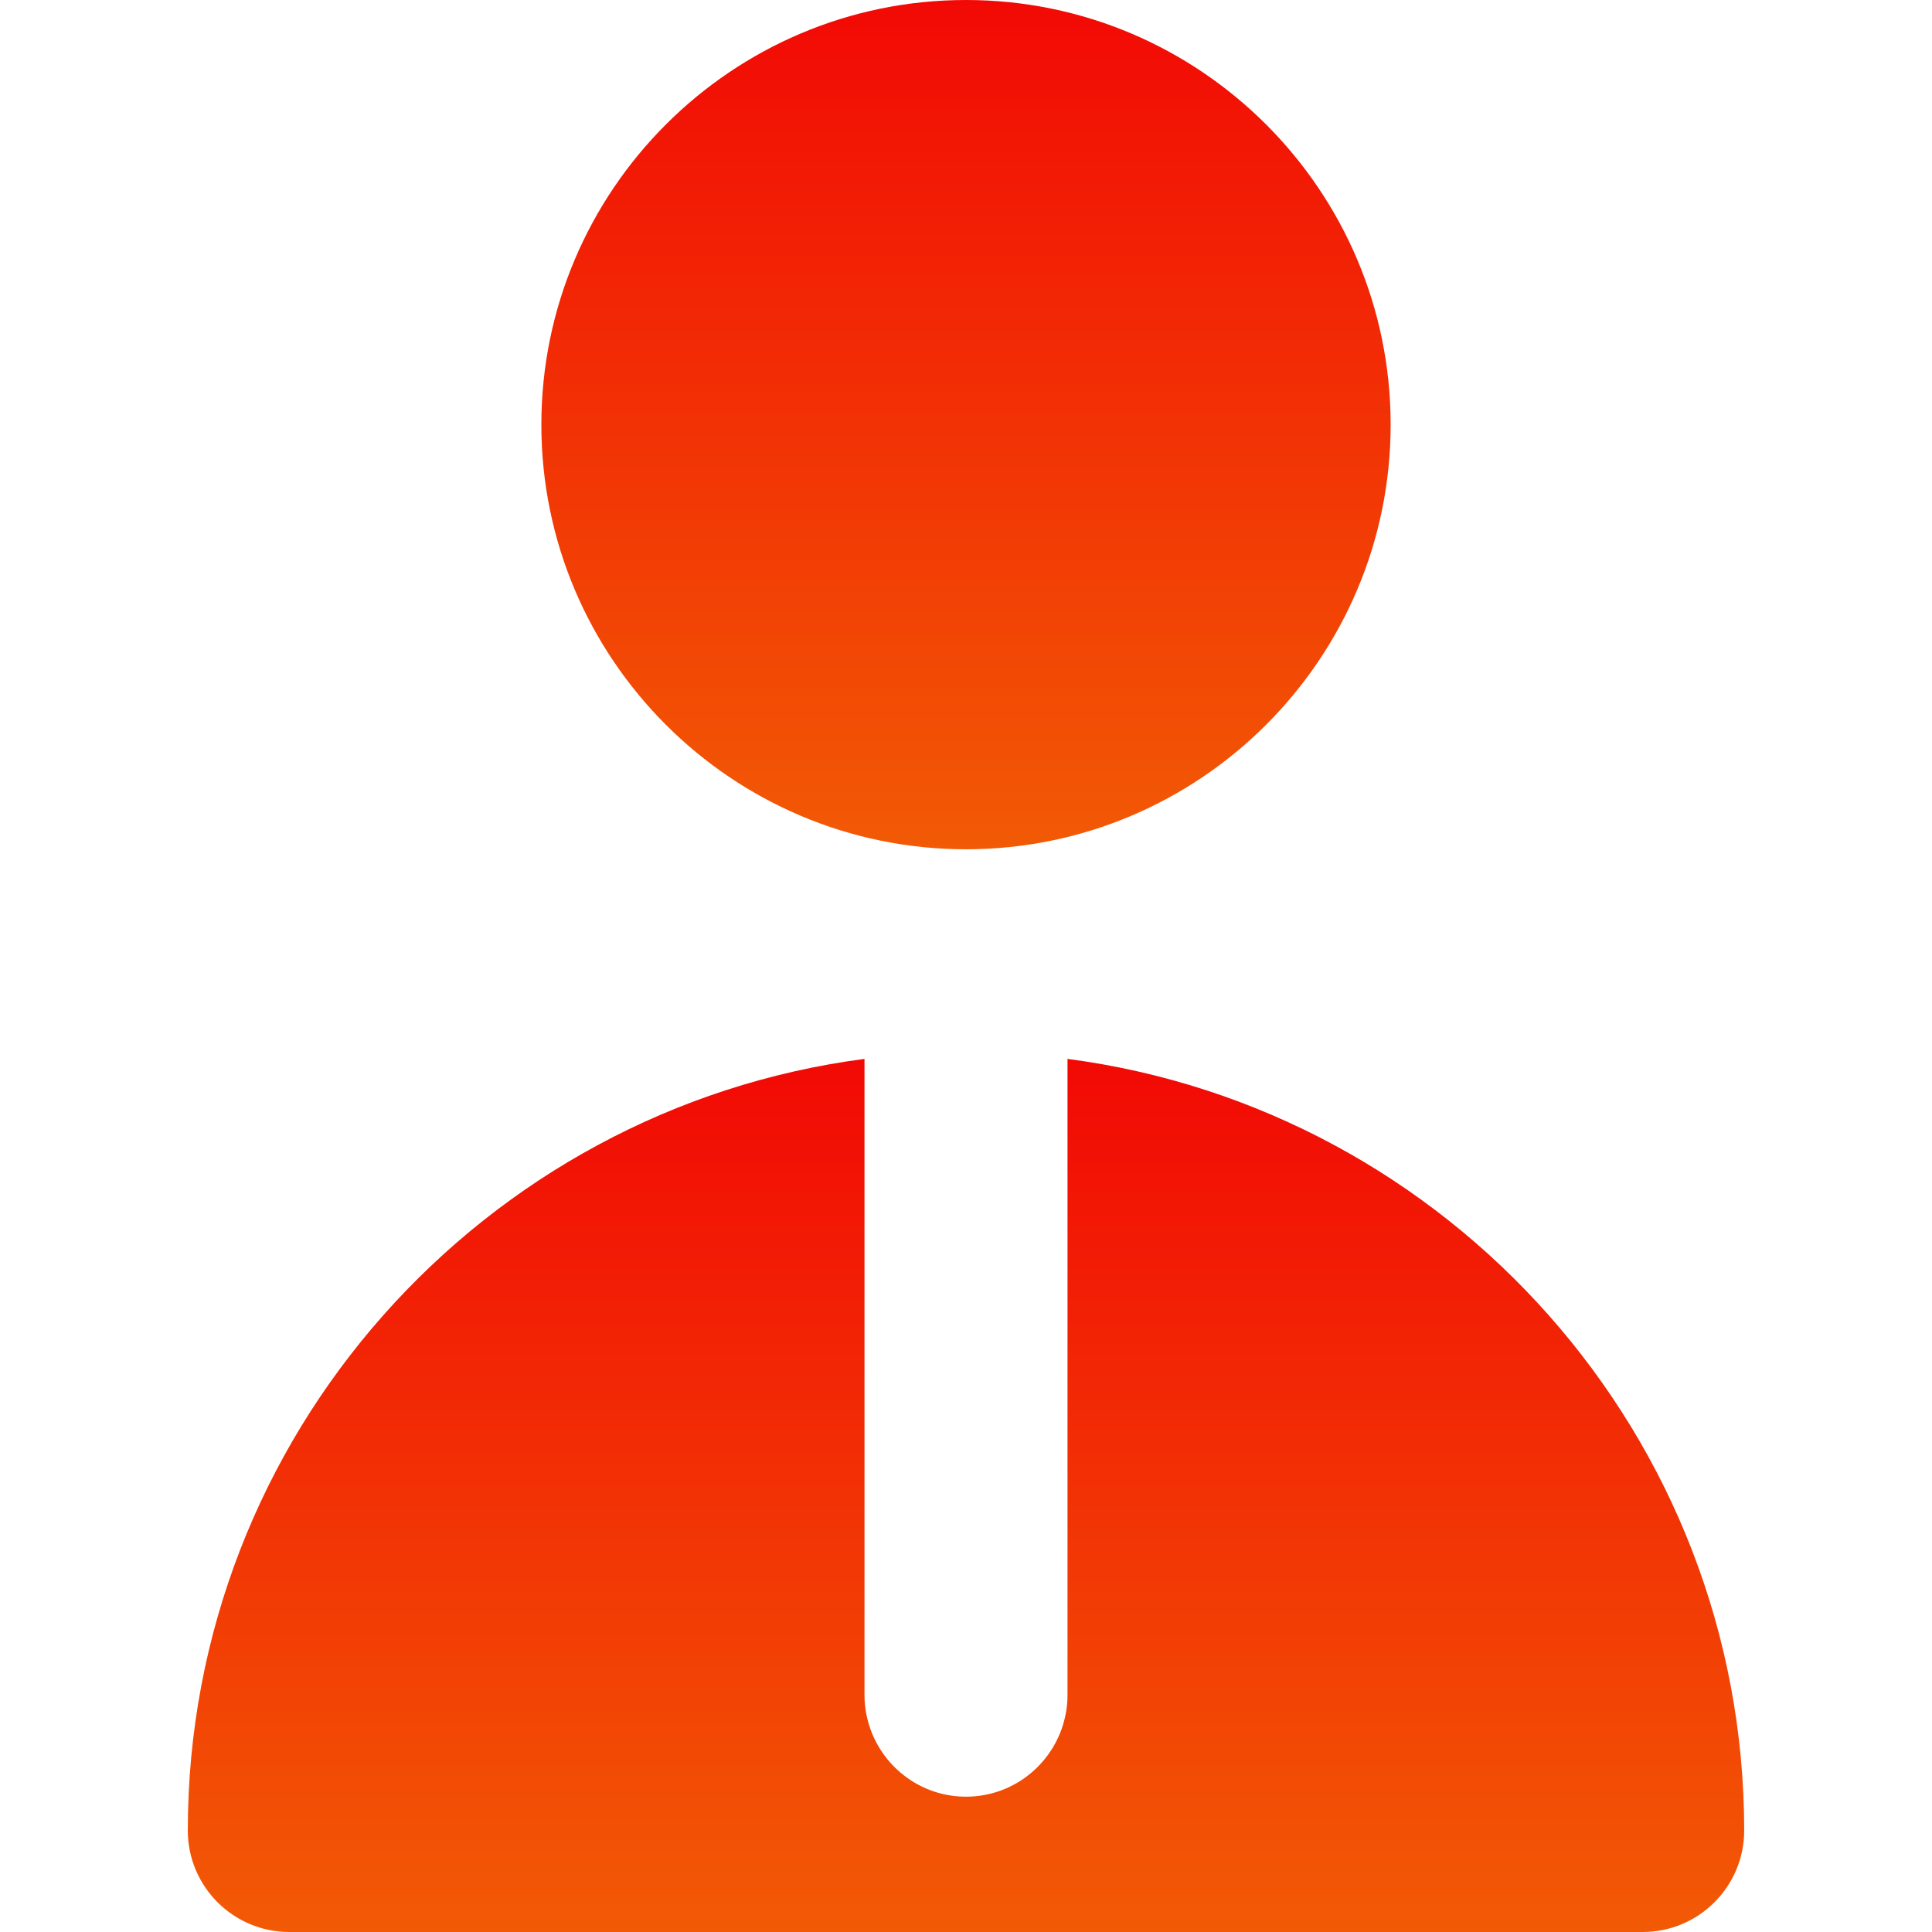
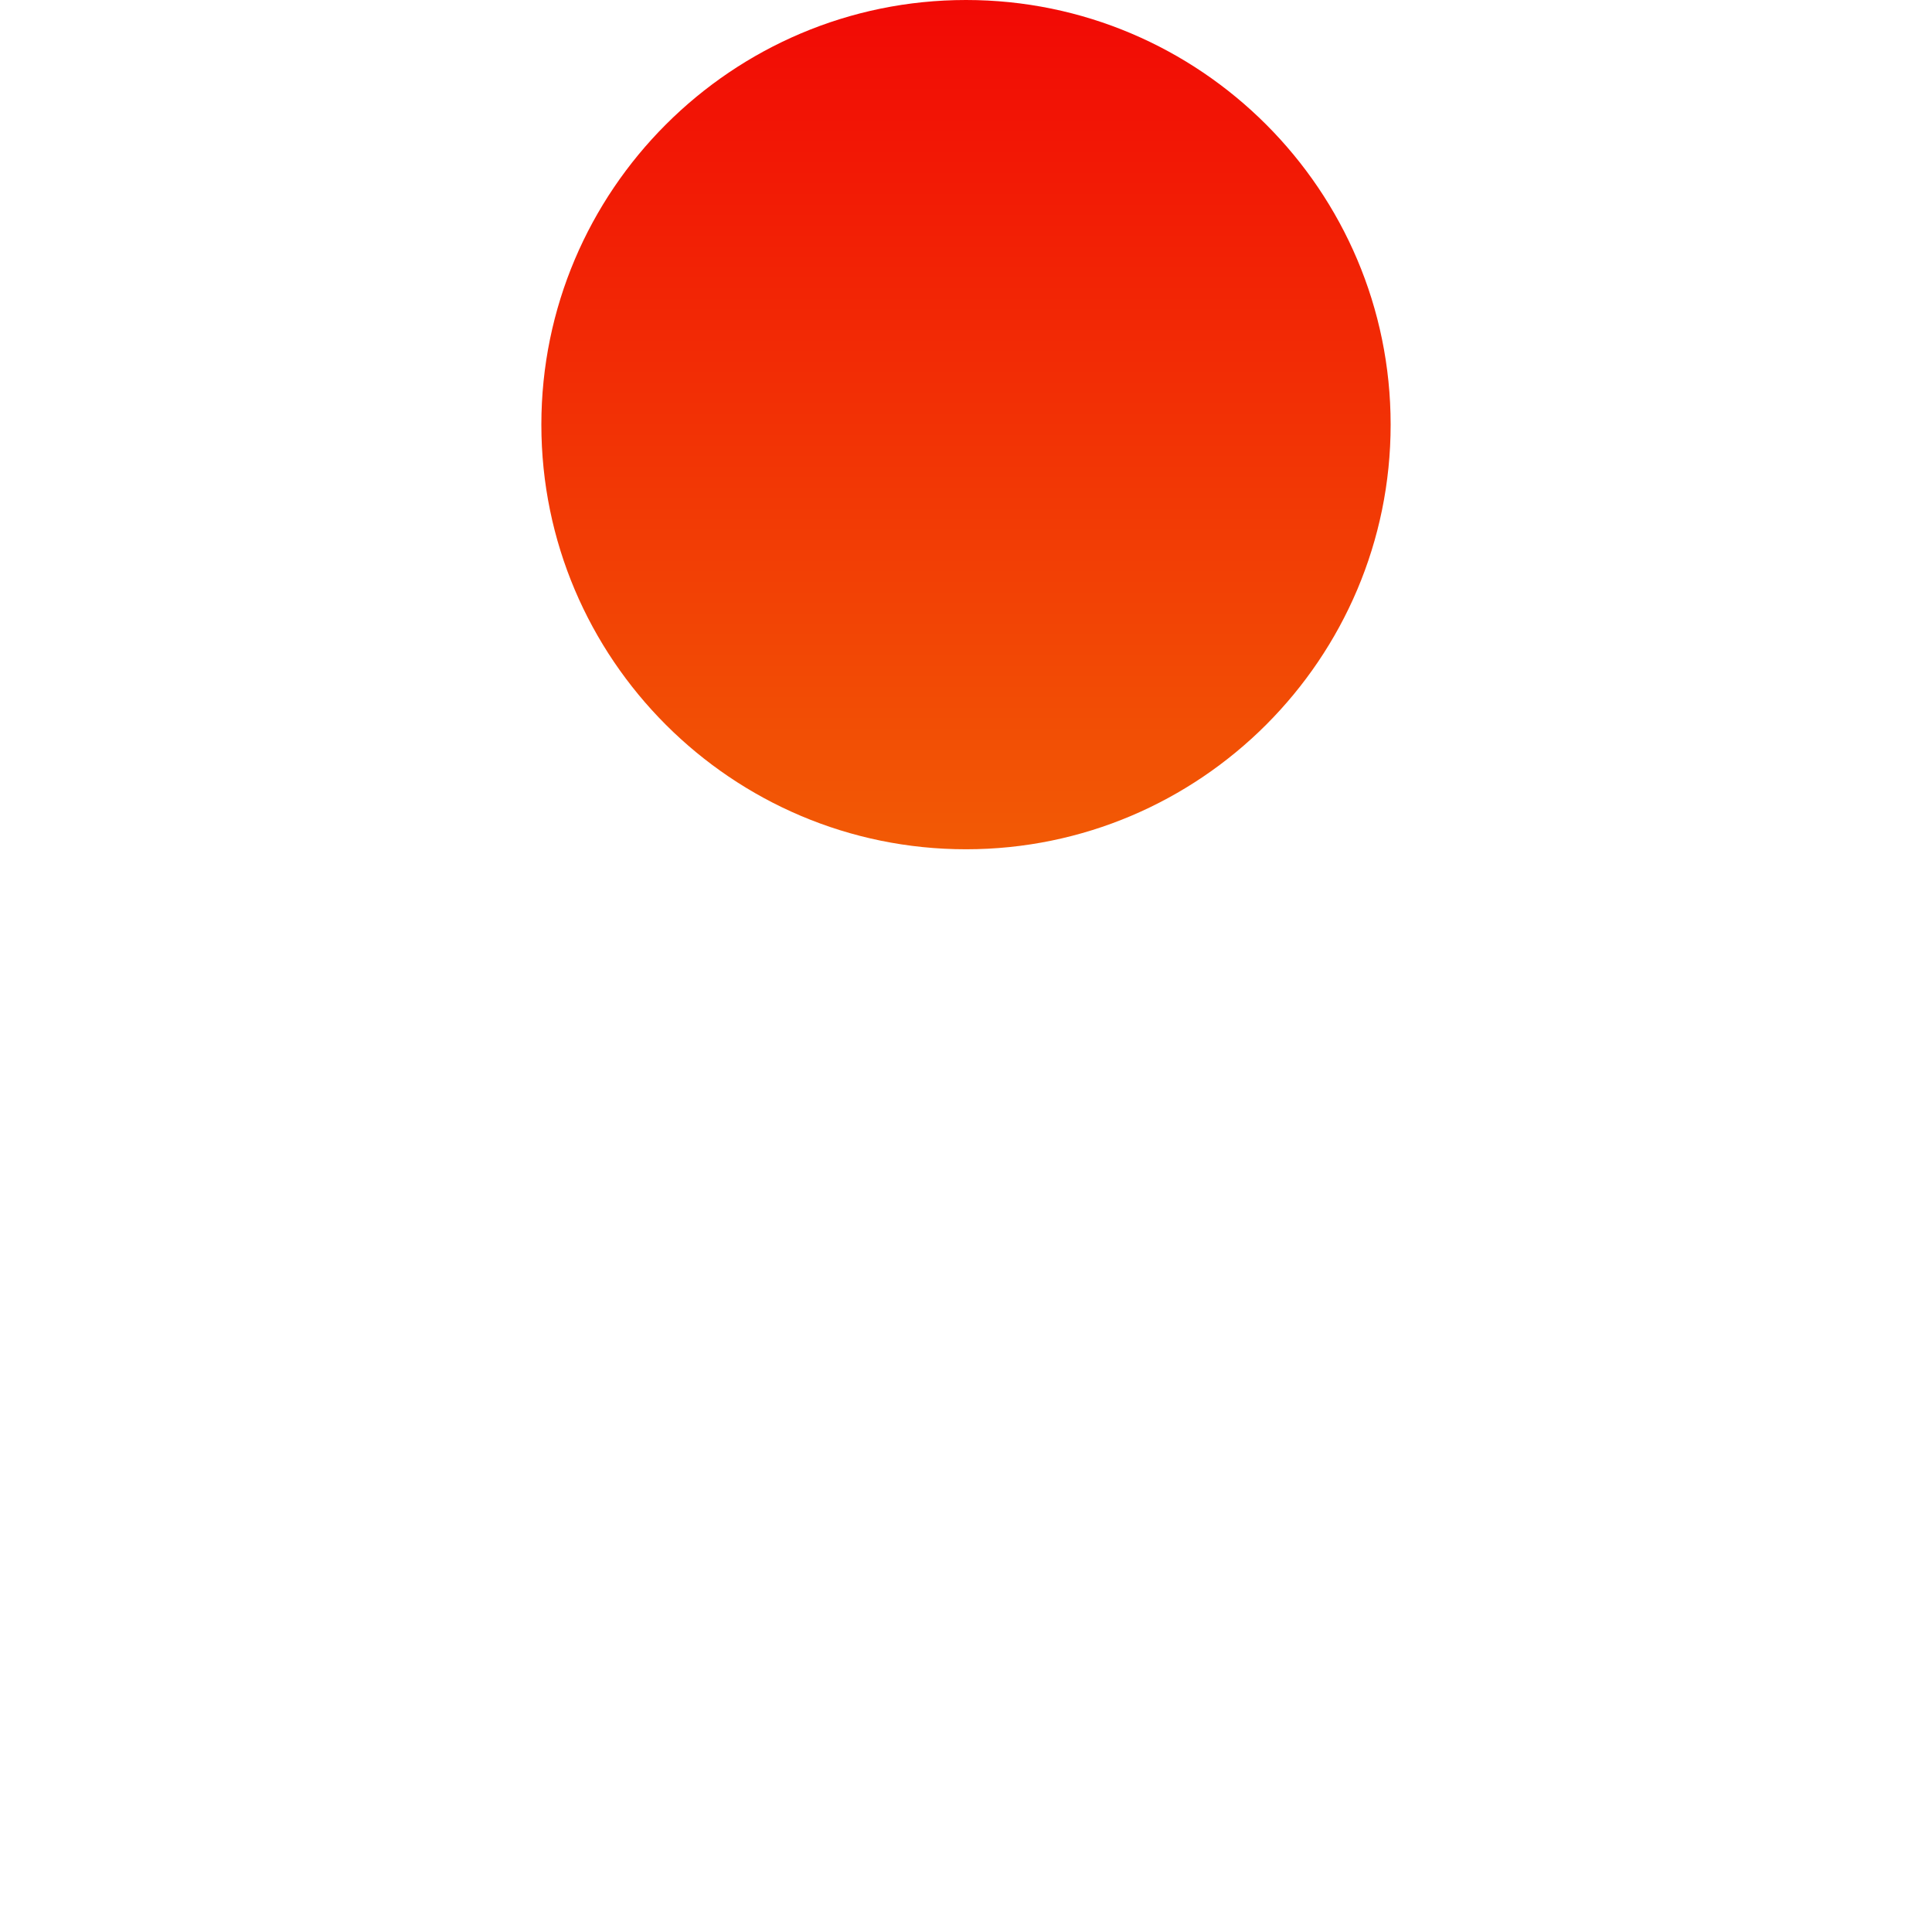
<svg xmlns="http://www.w3.org/2000/svg" width="24" height="24" viewBox="0 0 24 24" fill="none">
  <path d="M12 0C9.091 0 6.725 2.366 6.725 5.275C6.725 8.184 9.091 10.55 12 10.55C14.909 10.55 17.275 8.183 17.275 5.275C17.275 2.366 14.909 0 12 0Z" fill="url(#paint0_linear_520_1487)" />
-   <path d="M13.261 13.154V14.427V15.706V21.058C13.261 21.205 13.234 21.346 13.188 21.478C13.014 21.967 12.549 22.319 12 22.319C11.451 22.319 10.986 21.967 10.812 21.478C10.766 21.346 10.739 21.205 10.739 21.058V15.706V14.427V13.154C6.002 13.774 2.333 17.836 2.333 22.739C2.333 23.435 2.897 24 3.594 24H20.406C21.103 24 21.667 23.435 21.667 22.739C21.667 17.836 17.998 13.774 13.261 13.154Z" fill="url(#paint1_linear_520_1487)" />
  <defs>
    <linearGradient id="paint0_linear_520_1487" x1="12" y1="0" x2="12" y2="10.55" gradientUnits="userSpaceOnUse">
      <stop stop-color="#F20905" />
      <stop offset="1" stop-color="#F25A05" />
    </linearGradient>
    <linearGradient id="paint1_linear_520_1487" x1="12" y1="13.154" x2="12" y2="24" gradientUnits="userSpaceOnUse">
      <stop stop-color="#F20905" />
      <stop offset="1" stop-color="#F25A05" />
    </linearGradient>
  </defs>
</svg>